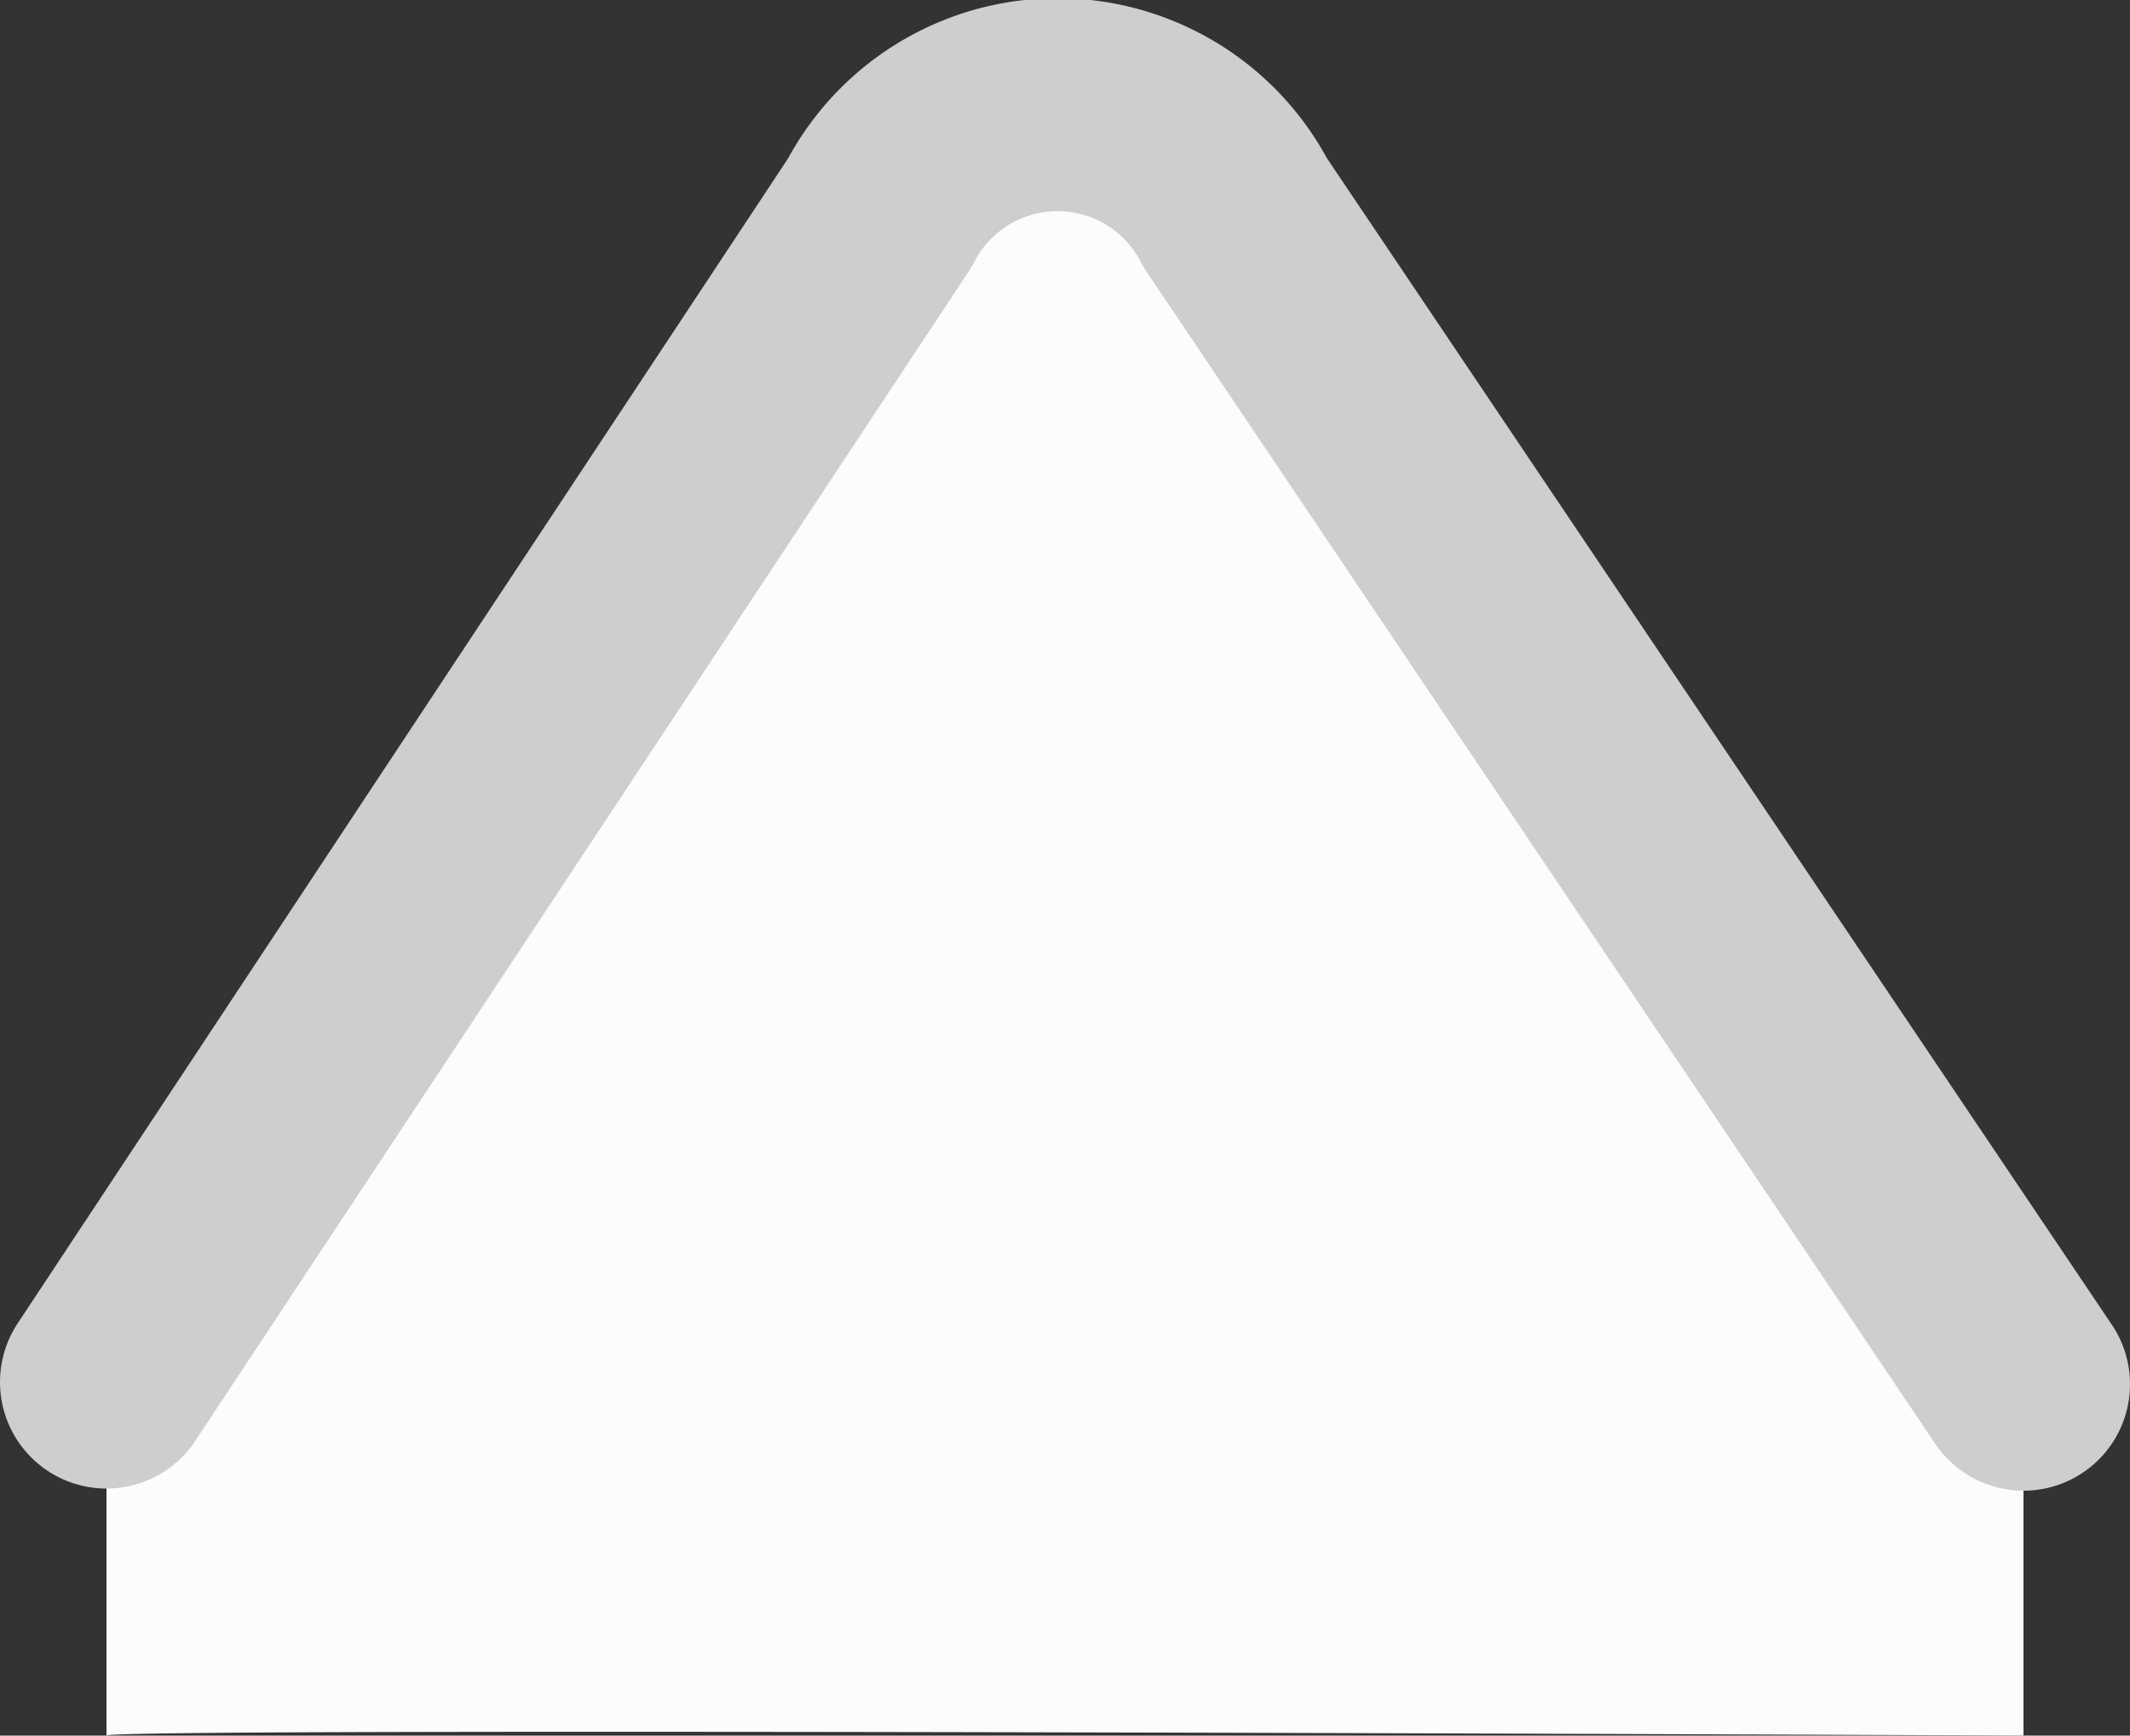
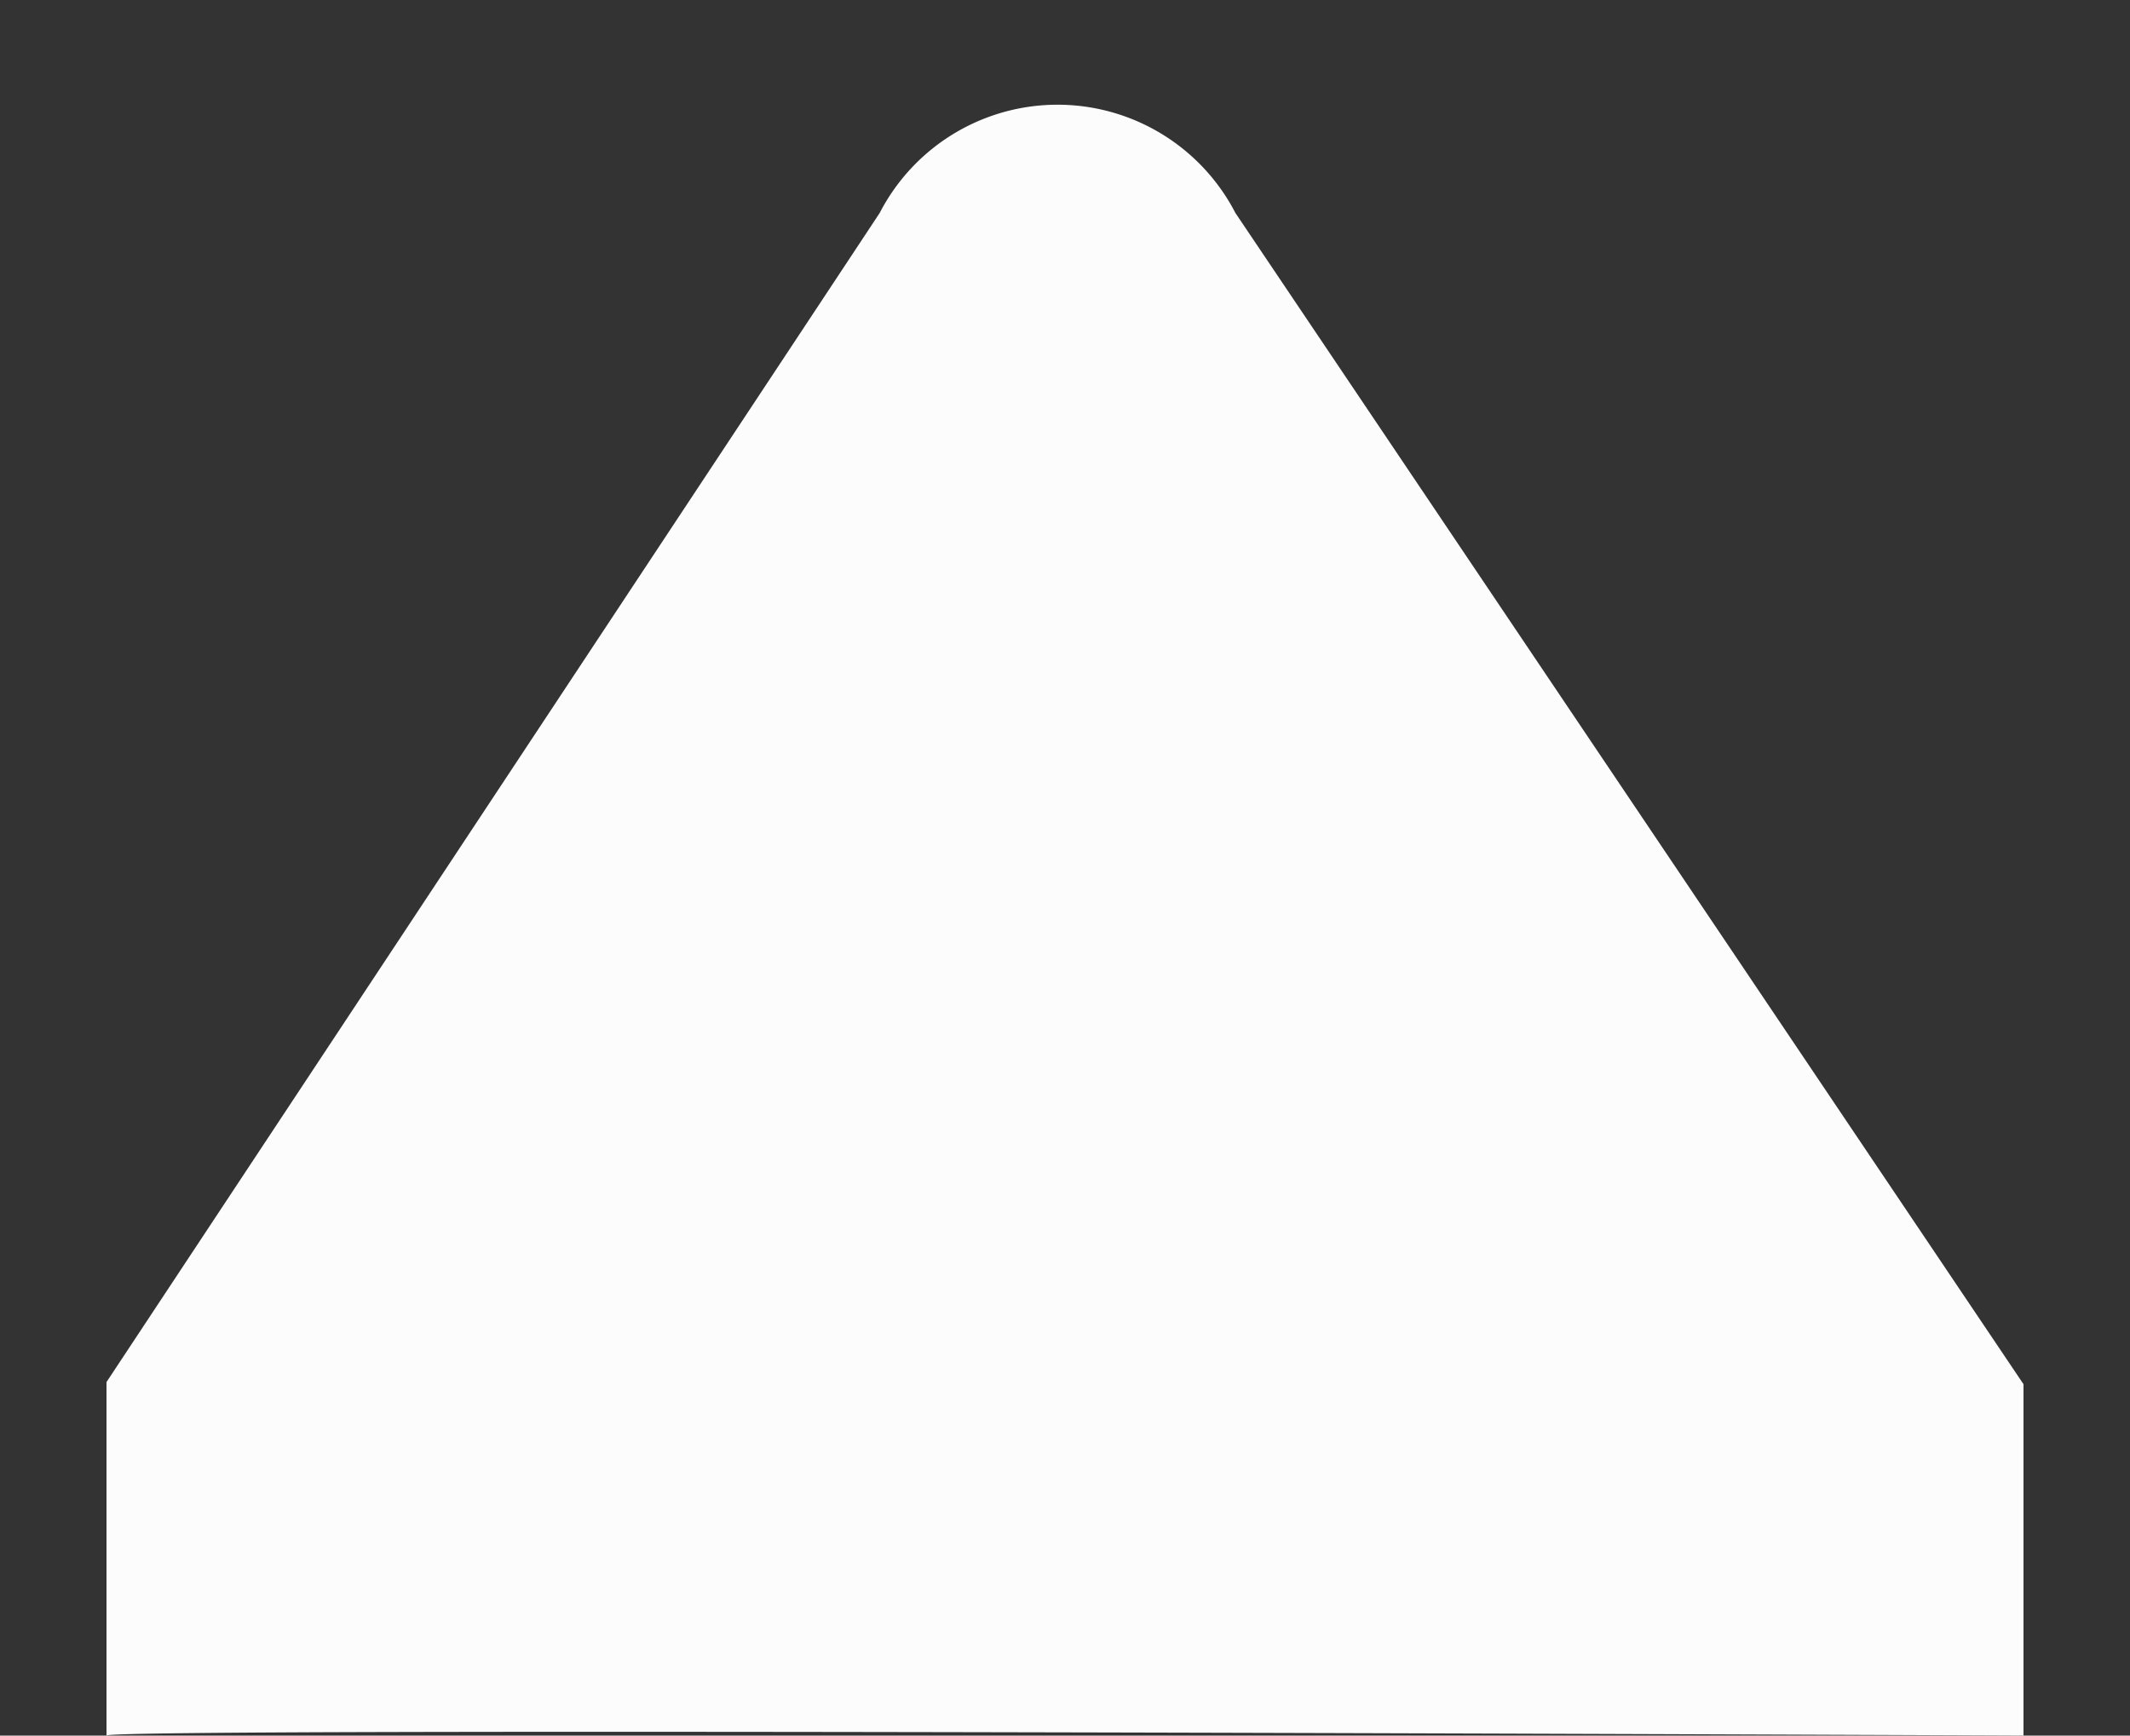
<svg xmlns="http://www.w3.org/2000/svg" width="10" height="8.15" viewBox="0 0 10 8.15">
  <rect x="0" y="0" width="10" height="8.15" fill="#333333" stroke="none" />
  <defs>
    <style>
      .cls-1 {
        fill: #fcfcfc;
      }

      .cls-2 {
        fill: none;
        stroke: #cecece;
        stroke-linecap: round;
        stroke-linejoin: round;
        
      }
    </style>
  </defs>
  <g id="Calque_2" data-name="Calque 2">
    <g id="Calque_1-2" data-name="Calque 1">
      <g>
        <path class="cls-1" d="M.5,8.15V6.49L4.13,1A.94.94,0,0,1,5.8,1L9.5,6.5V8.15S.5,8.11.5,8.15Z" />
-         <path class="cls-2" d="M9.5,6.5,5.8,1A.94.94,0,0,0,4.13,1L.5,6.49" />
      </g>
    </g>
  </g>
</svg>